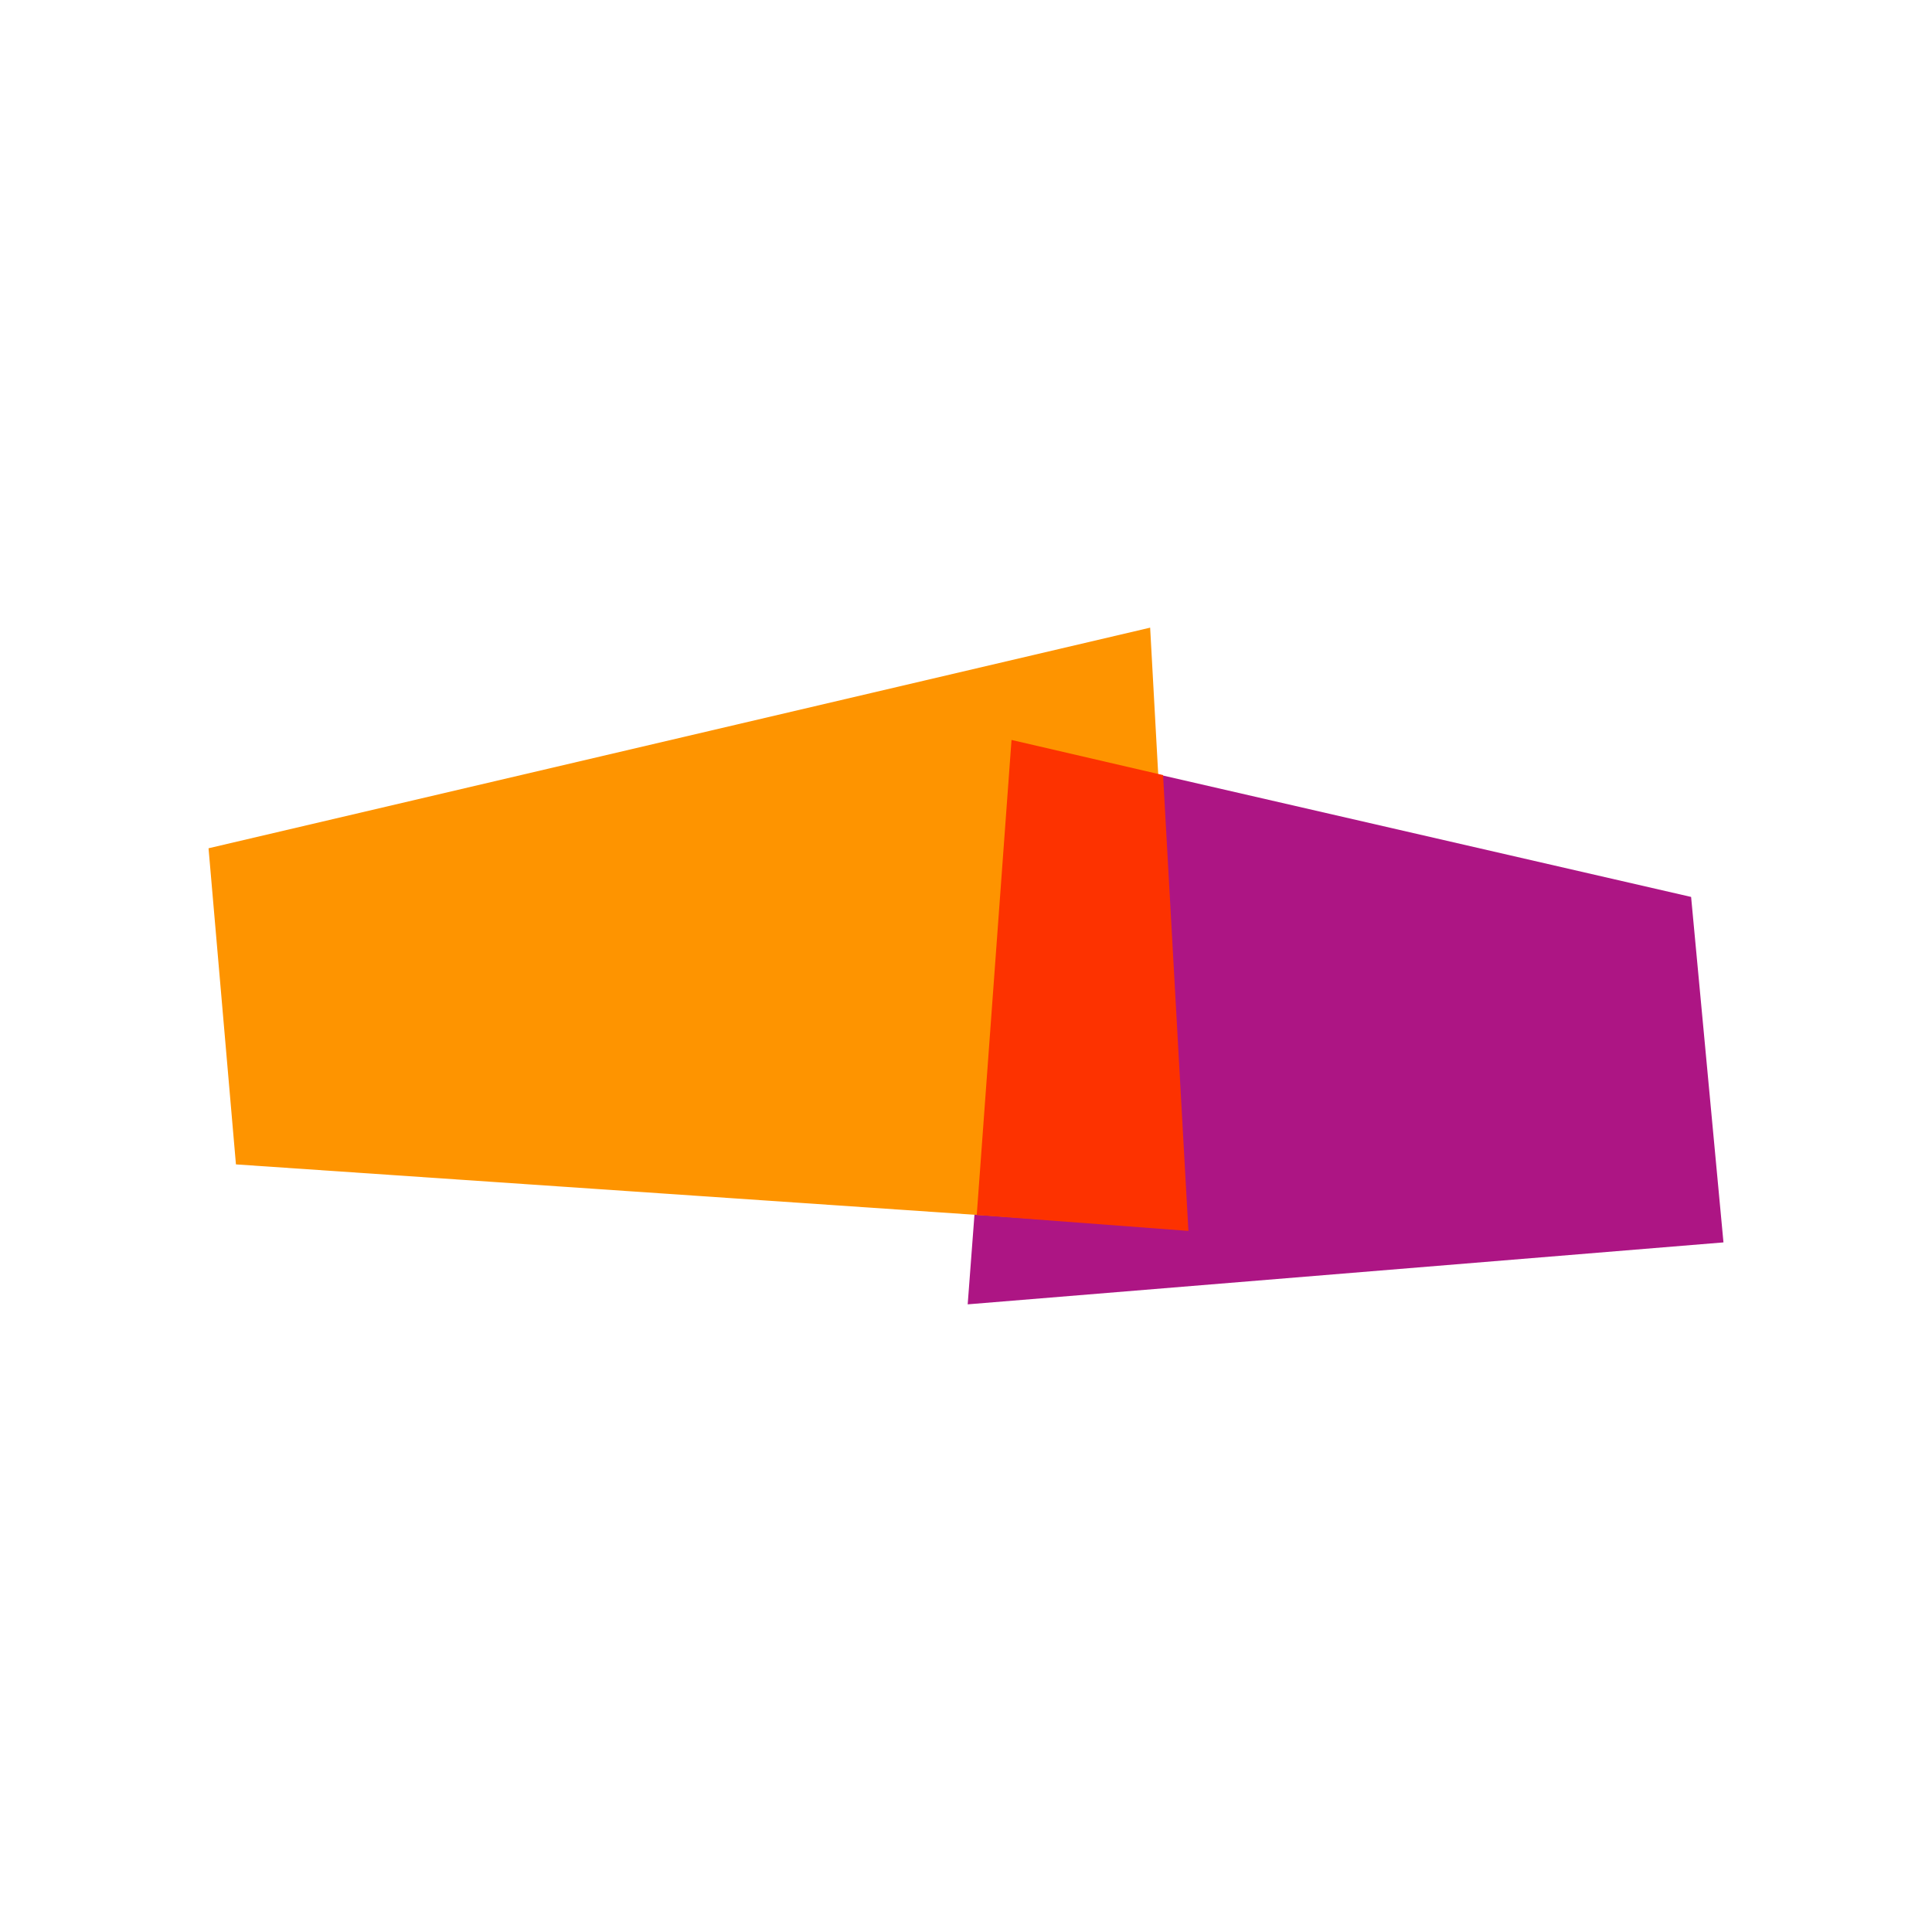
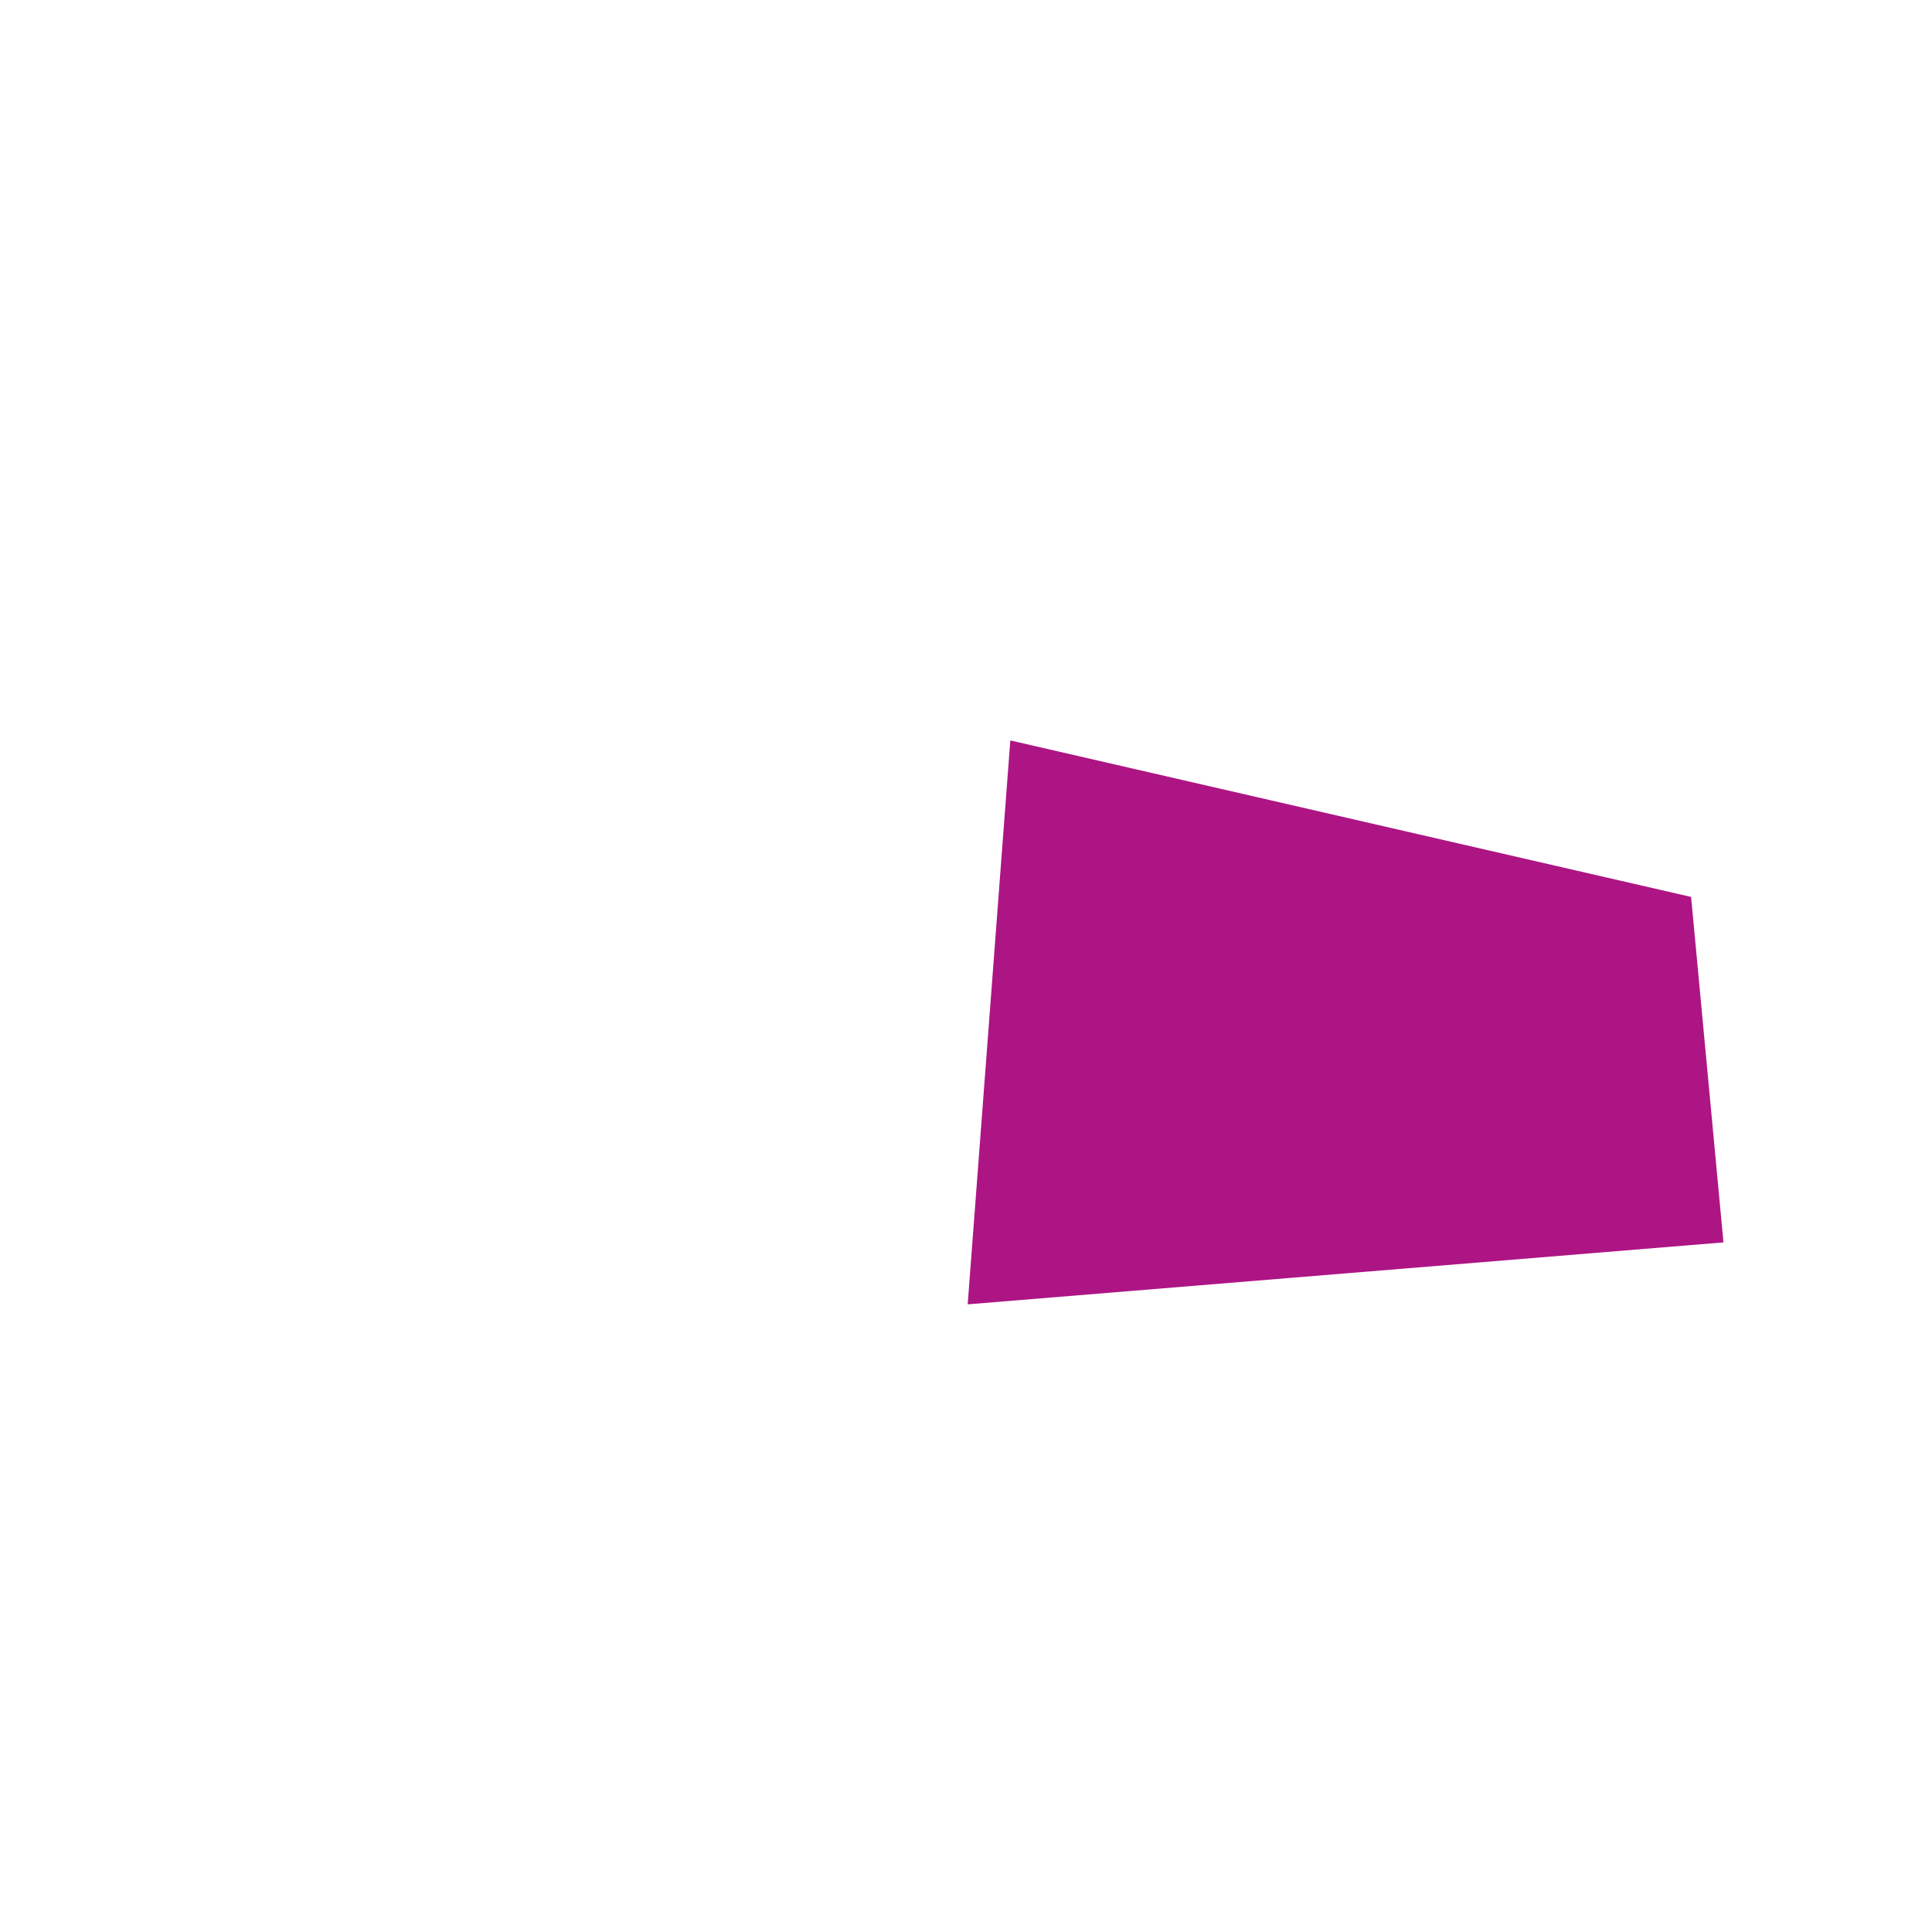
<svg xmlns="http://www.w3.org/2000/svg" xml:space="preserve" width="160px" height="160px" version="1.1" style="shape-rendering:geometricPrecision; text-rendering:geometricPrecision; image-rendering:optimizeQuality; fill-rule:evenodd; clip-rule:evenodd" viewBox="0 0 160 160">
  <defs>
    <style type="text/css">
   
    .fil0 {fill:none}
    .fil1 {fill:#AD1584}
    .fil3 {fill:#FD3200}
    .fil2 {fill:#FE9400}
   
  </style>
  </defs>
  <g id="Слой_x0020_1">
-     <rect class="fil0" width="160" height="160" />
    <g id="_1826513188224">
      <polygon class="fil1" points="140.05,74.28 83.67,61.32 80.14,108.02 142.73,102.89 " />
-       <polygon class="fil2" points="17.27,70.25 95.25,51.98 97.99,101.78 19.54,96.43 " />
-       <polygon class="fil3" points="83.77,61.28 96.32,64.19 98.42,101.94 80.89,100.62 " />
    </g>
  </g>
</svg>